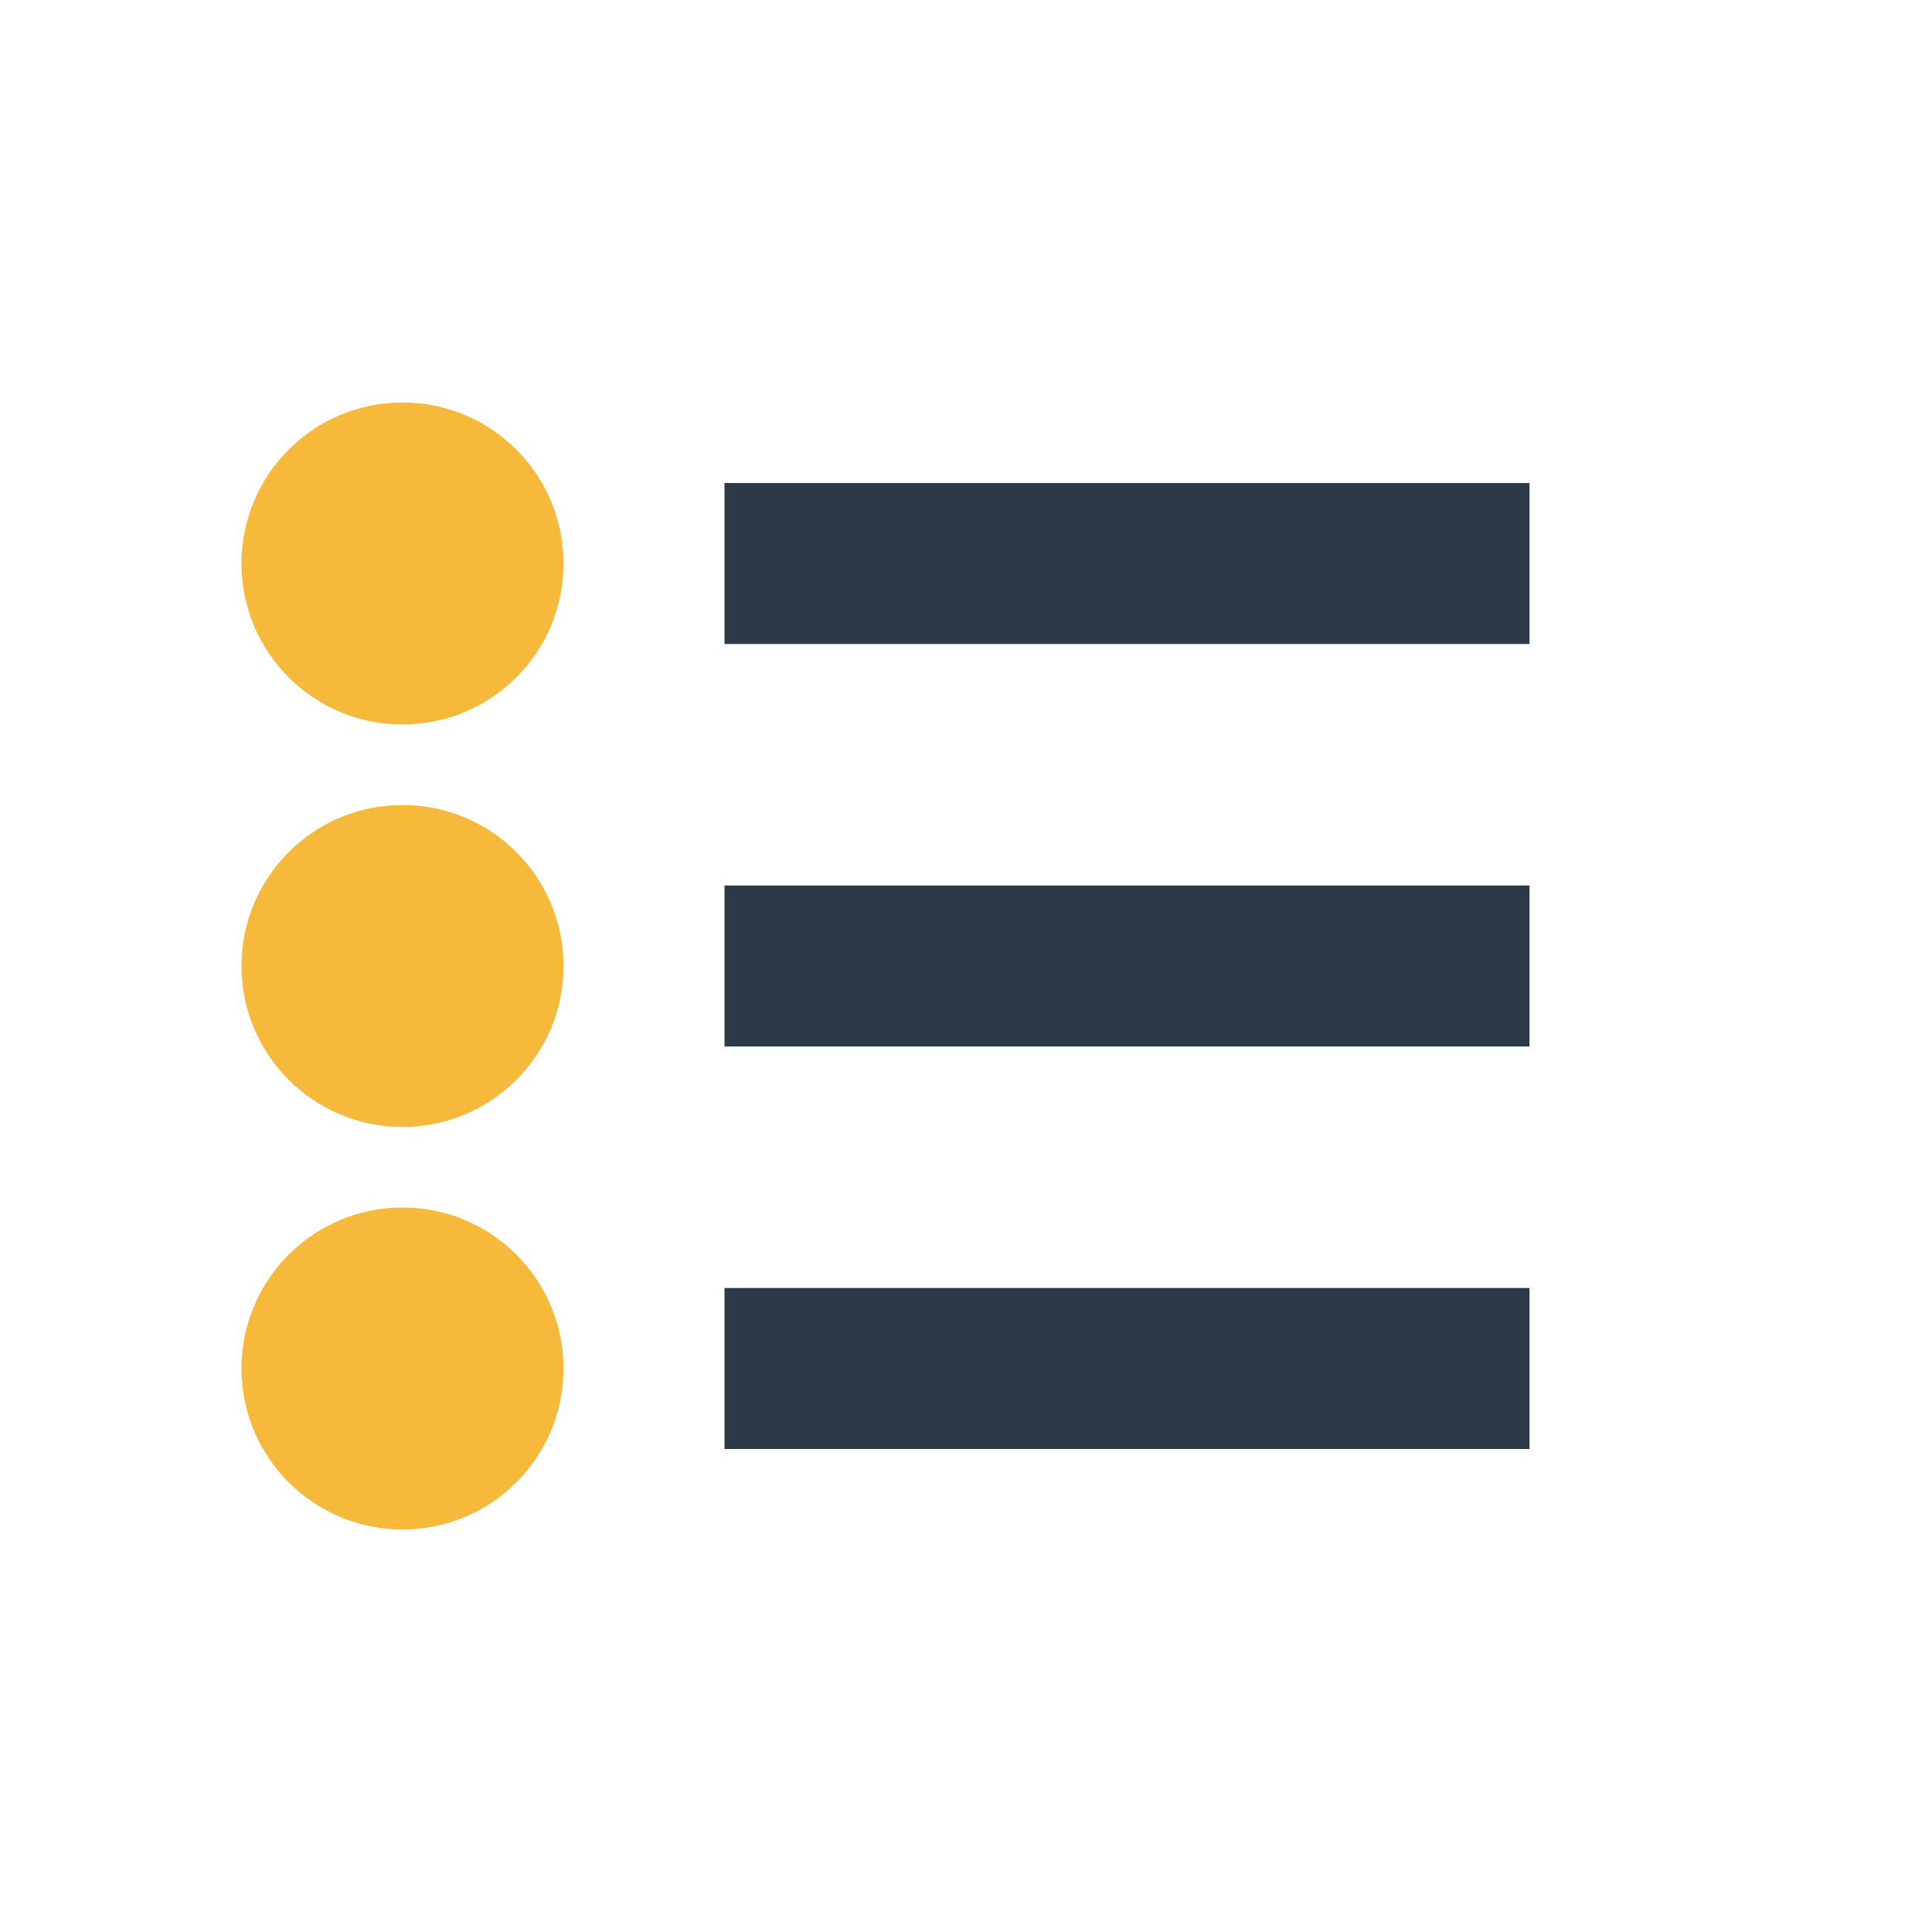
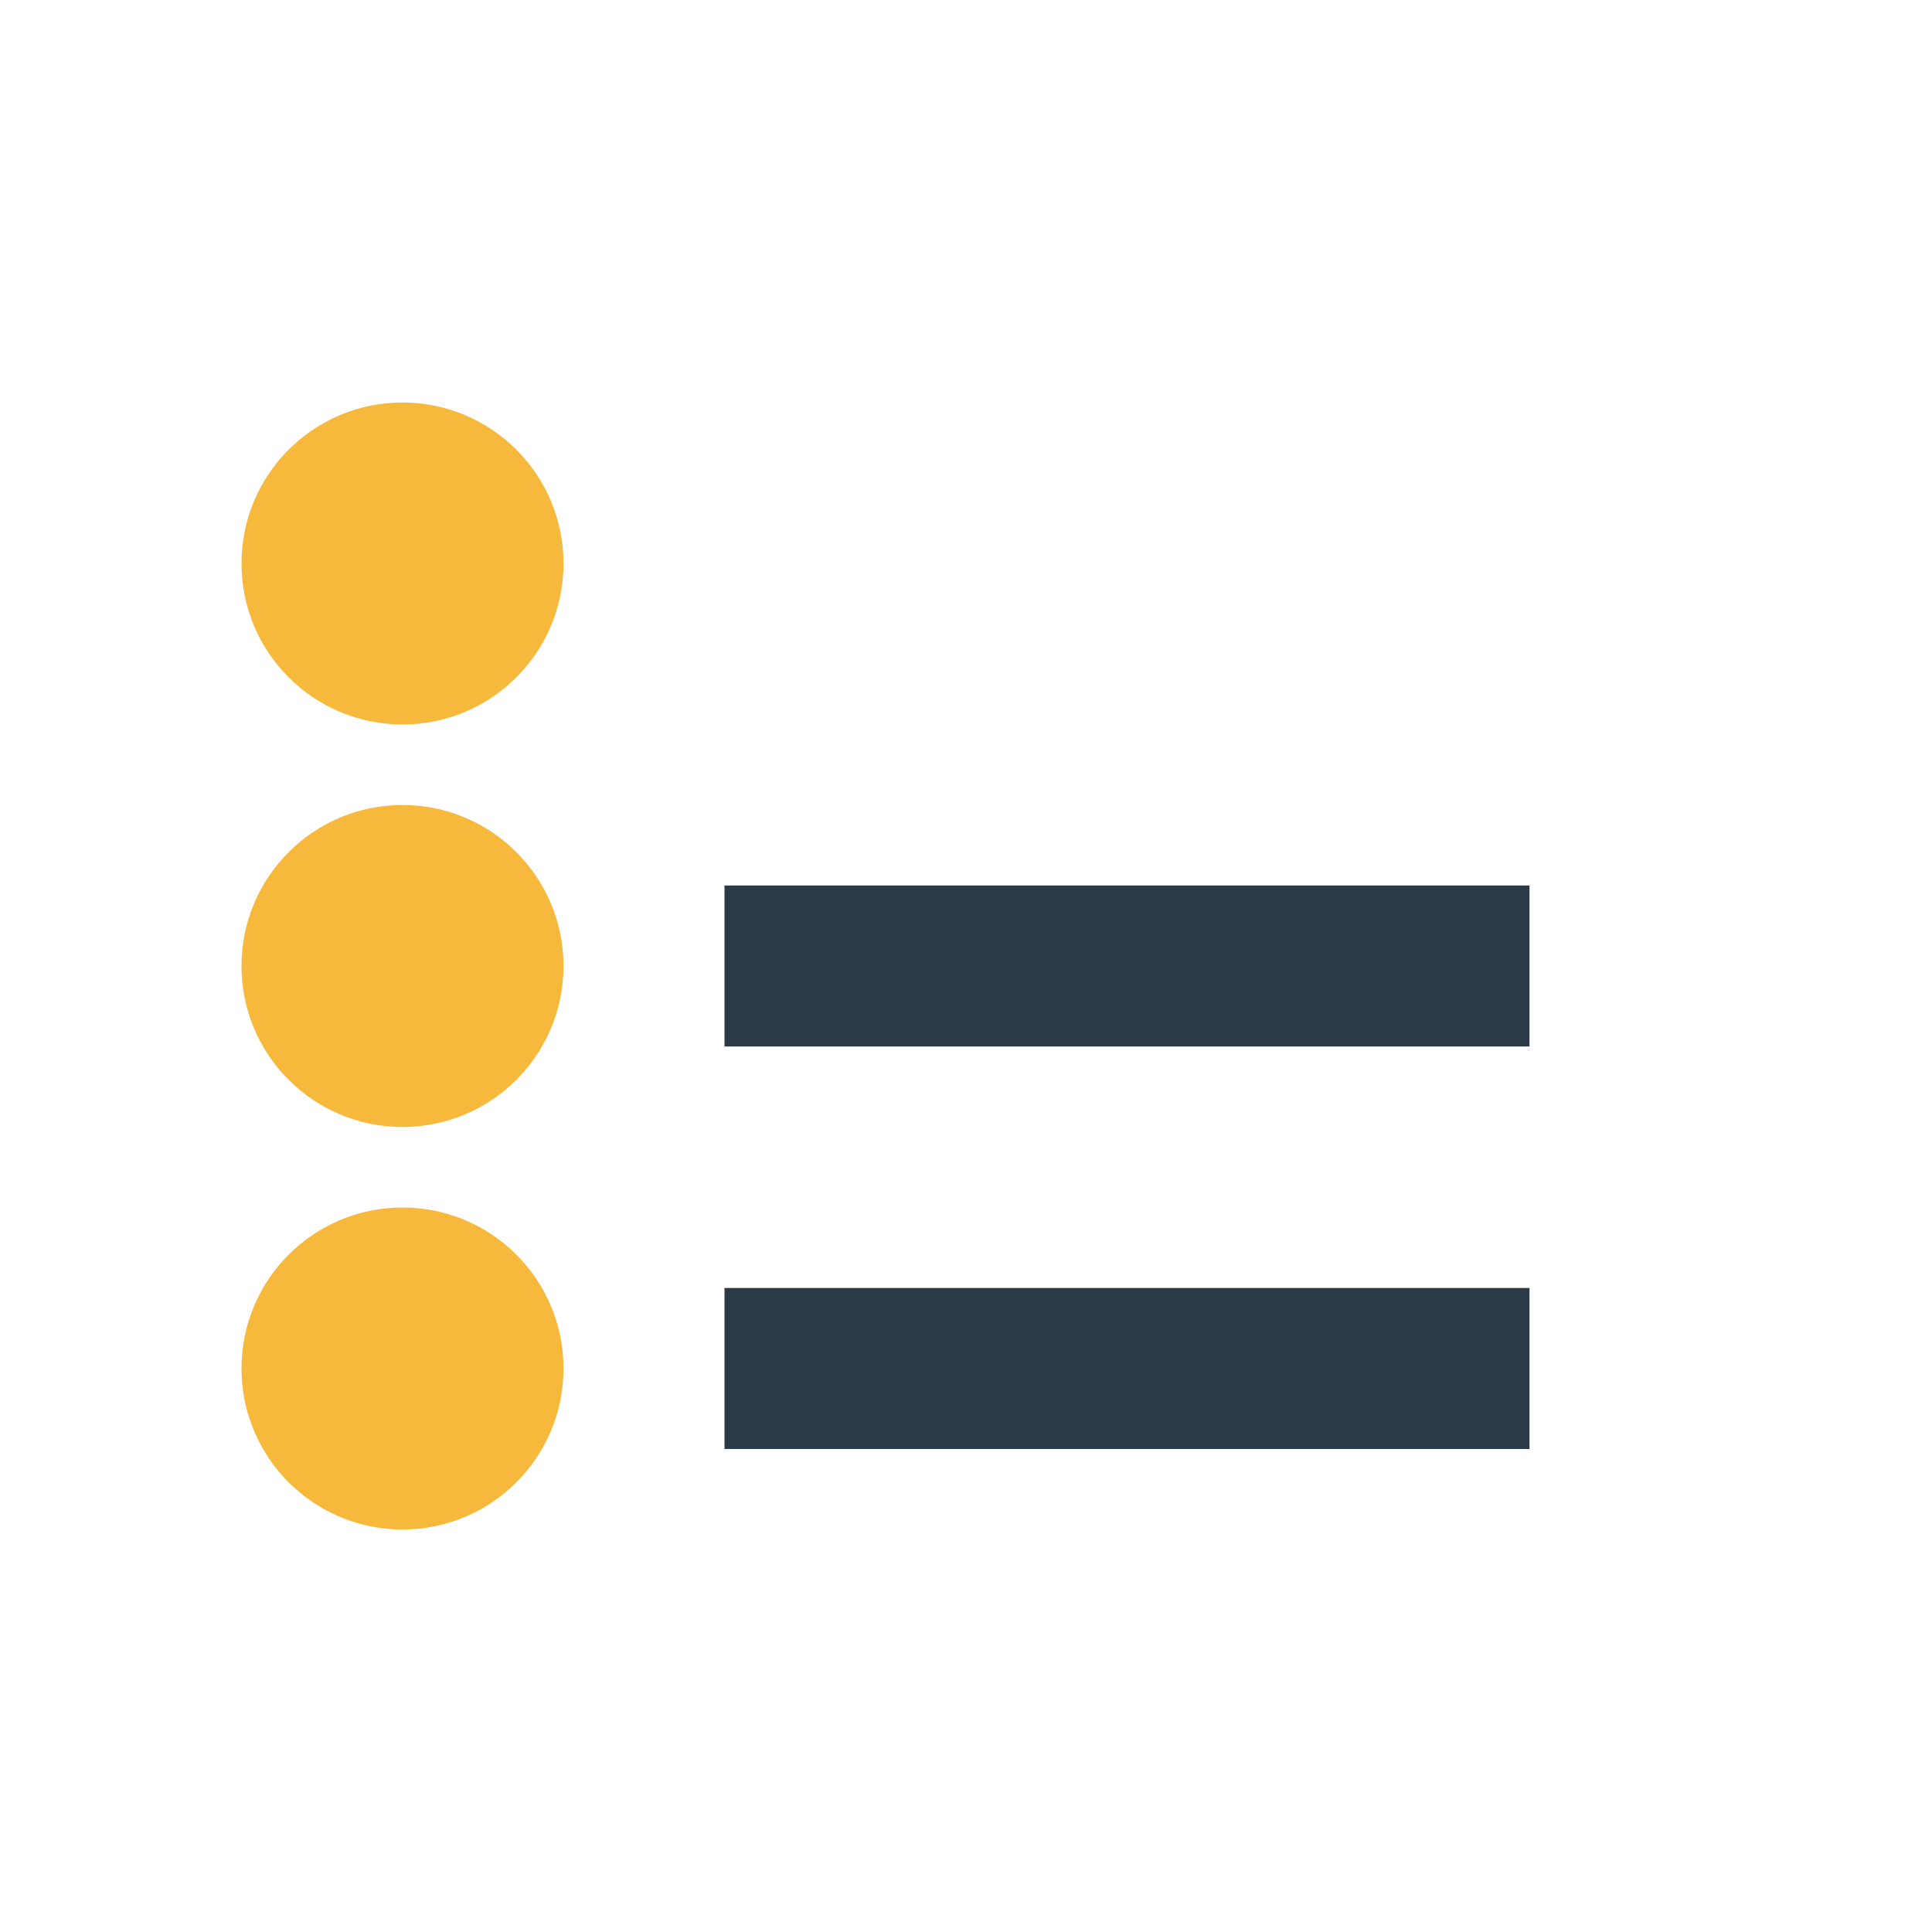
<svg xmlns="http://www.w3.org/2000/svg" width="24" height="24" viewBox="0 0 24 24">
  <circle cx="5" cy="7" r="2" fill="#F6B93B" />
  <circle cx="5" cy="12" r="2" fill="#F6B93B" />
  <circle cx="5" cy="17" r="2" fill="#F6B93B" />
-   <rect x="9" y="6" width="10" height="2" fill="#2C3A47" />
  <rect x="9" y="11" width="10" height="2" fill="#2C3A47" />
  <rect x="9" y="16" width="10" height="2" fill="#2C3A47" />
</svg>